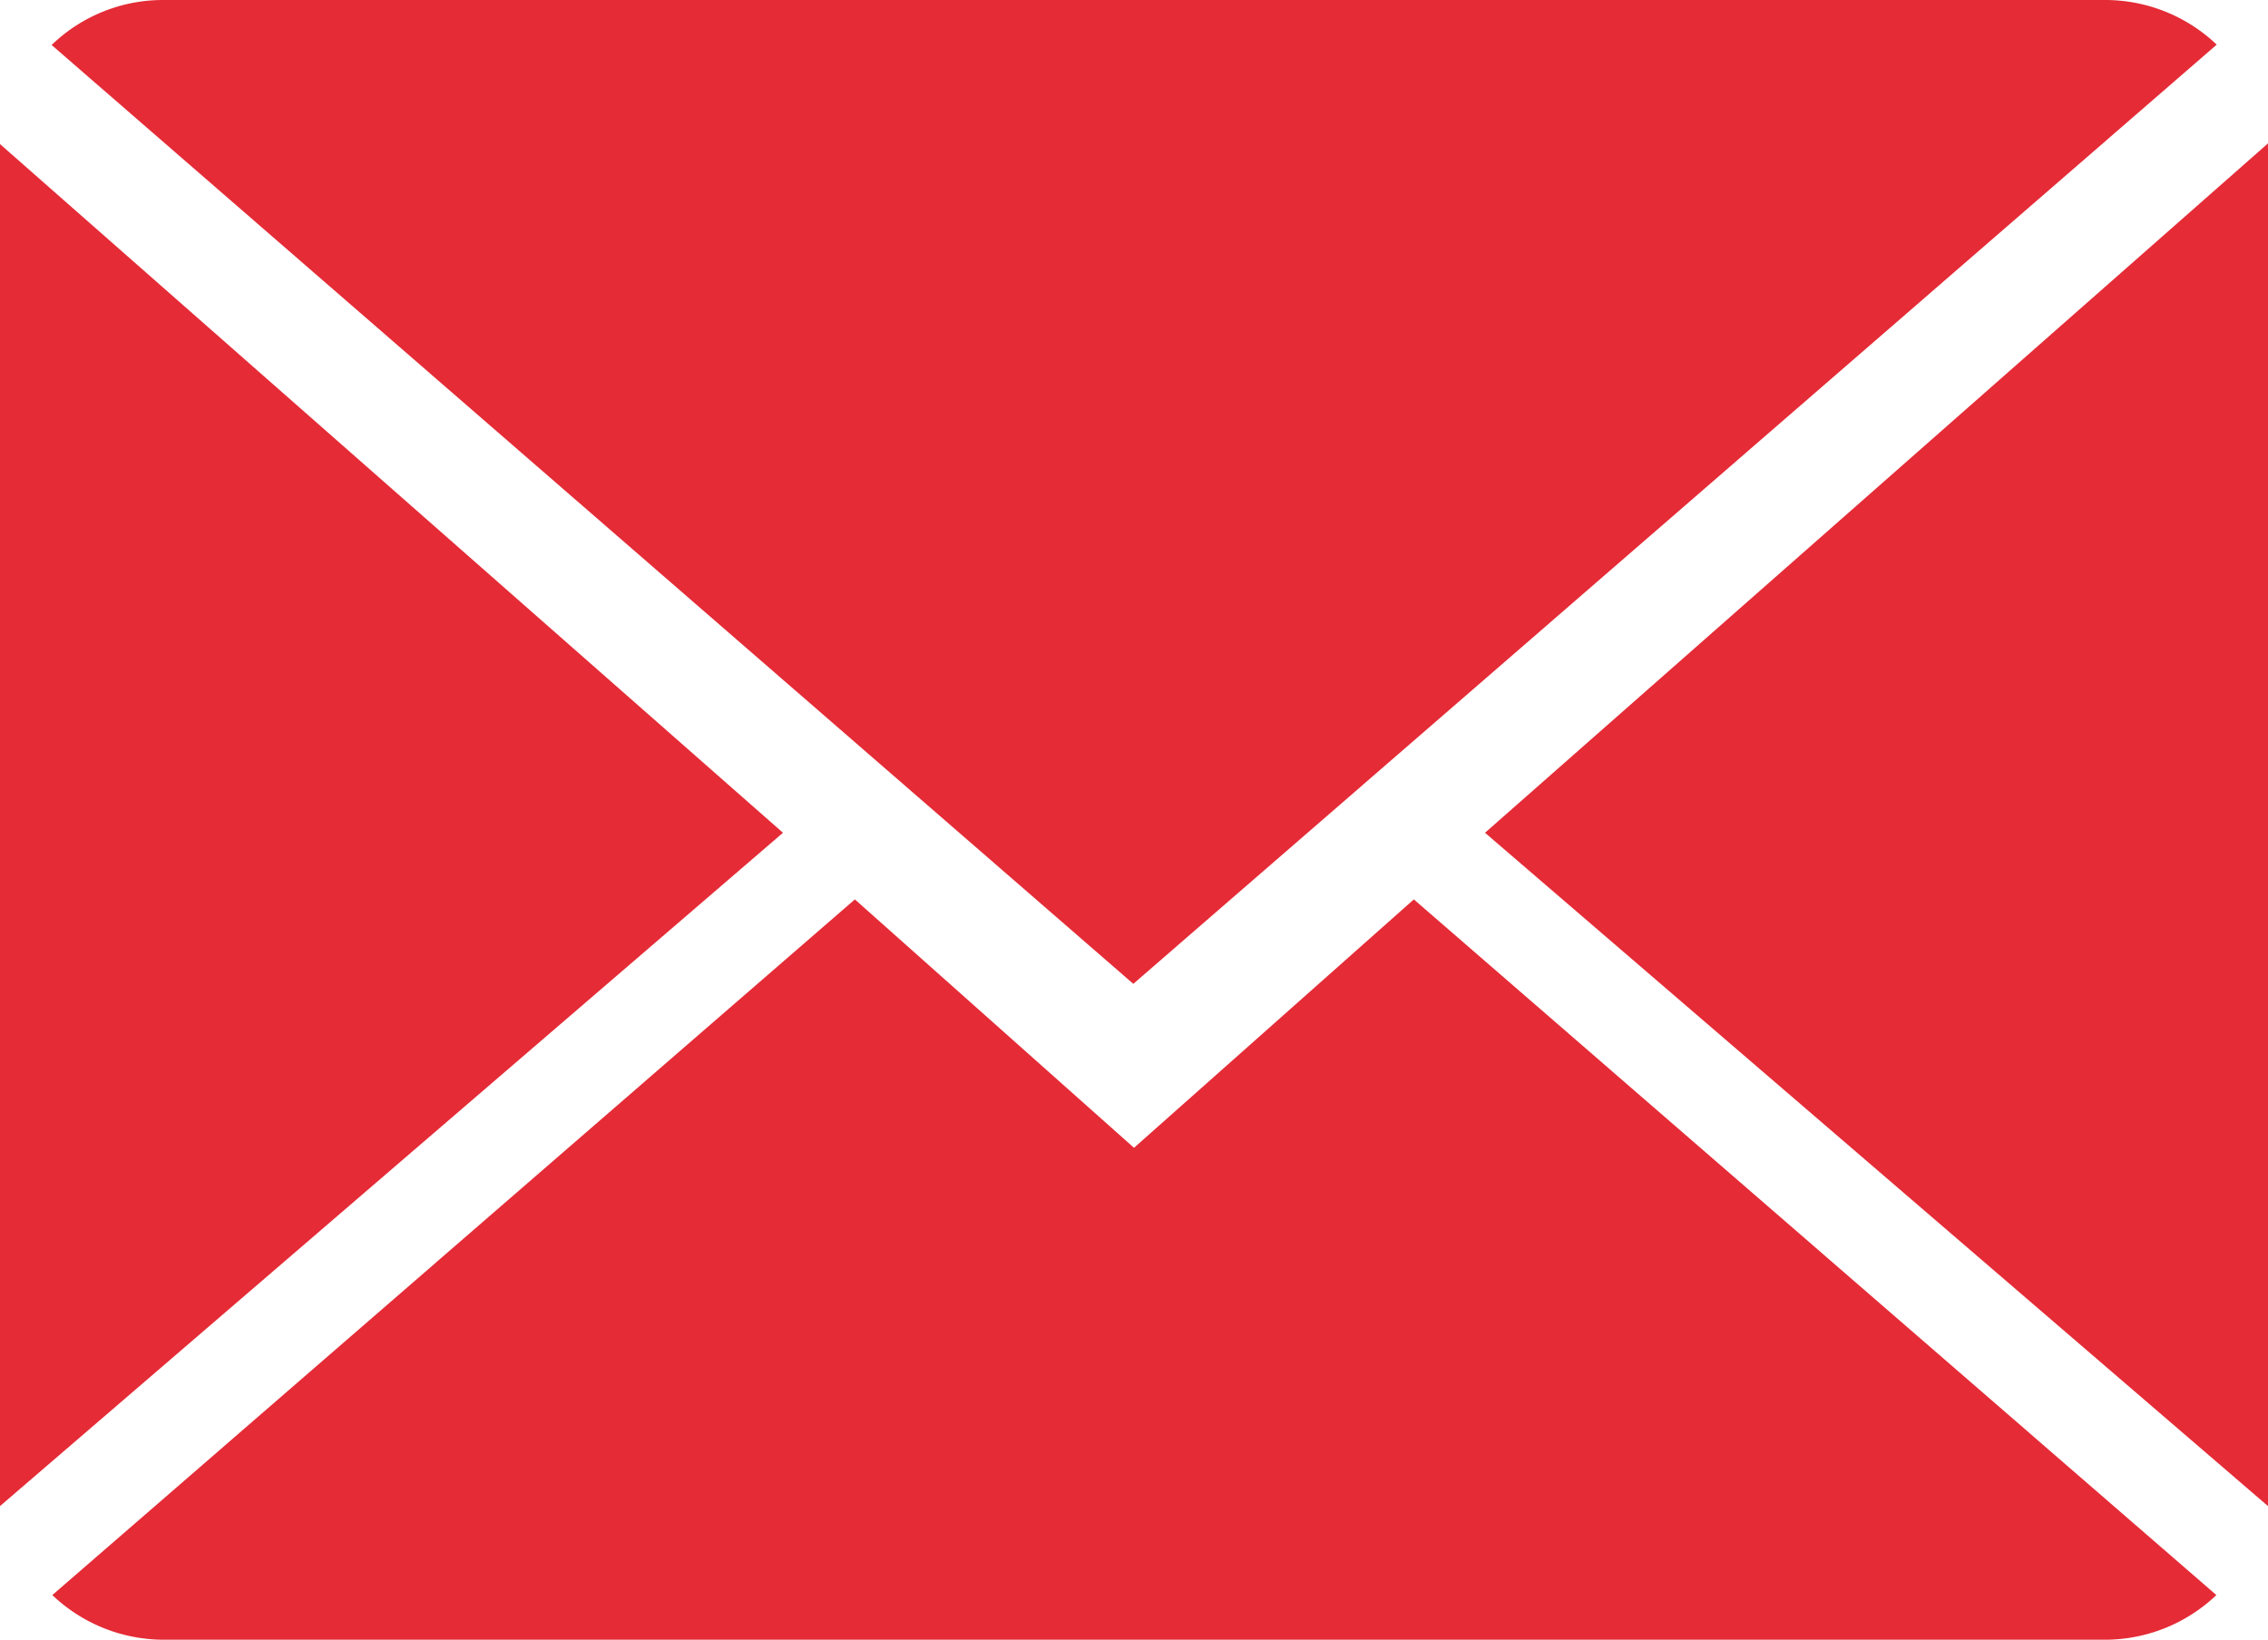
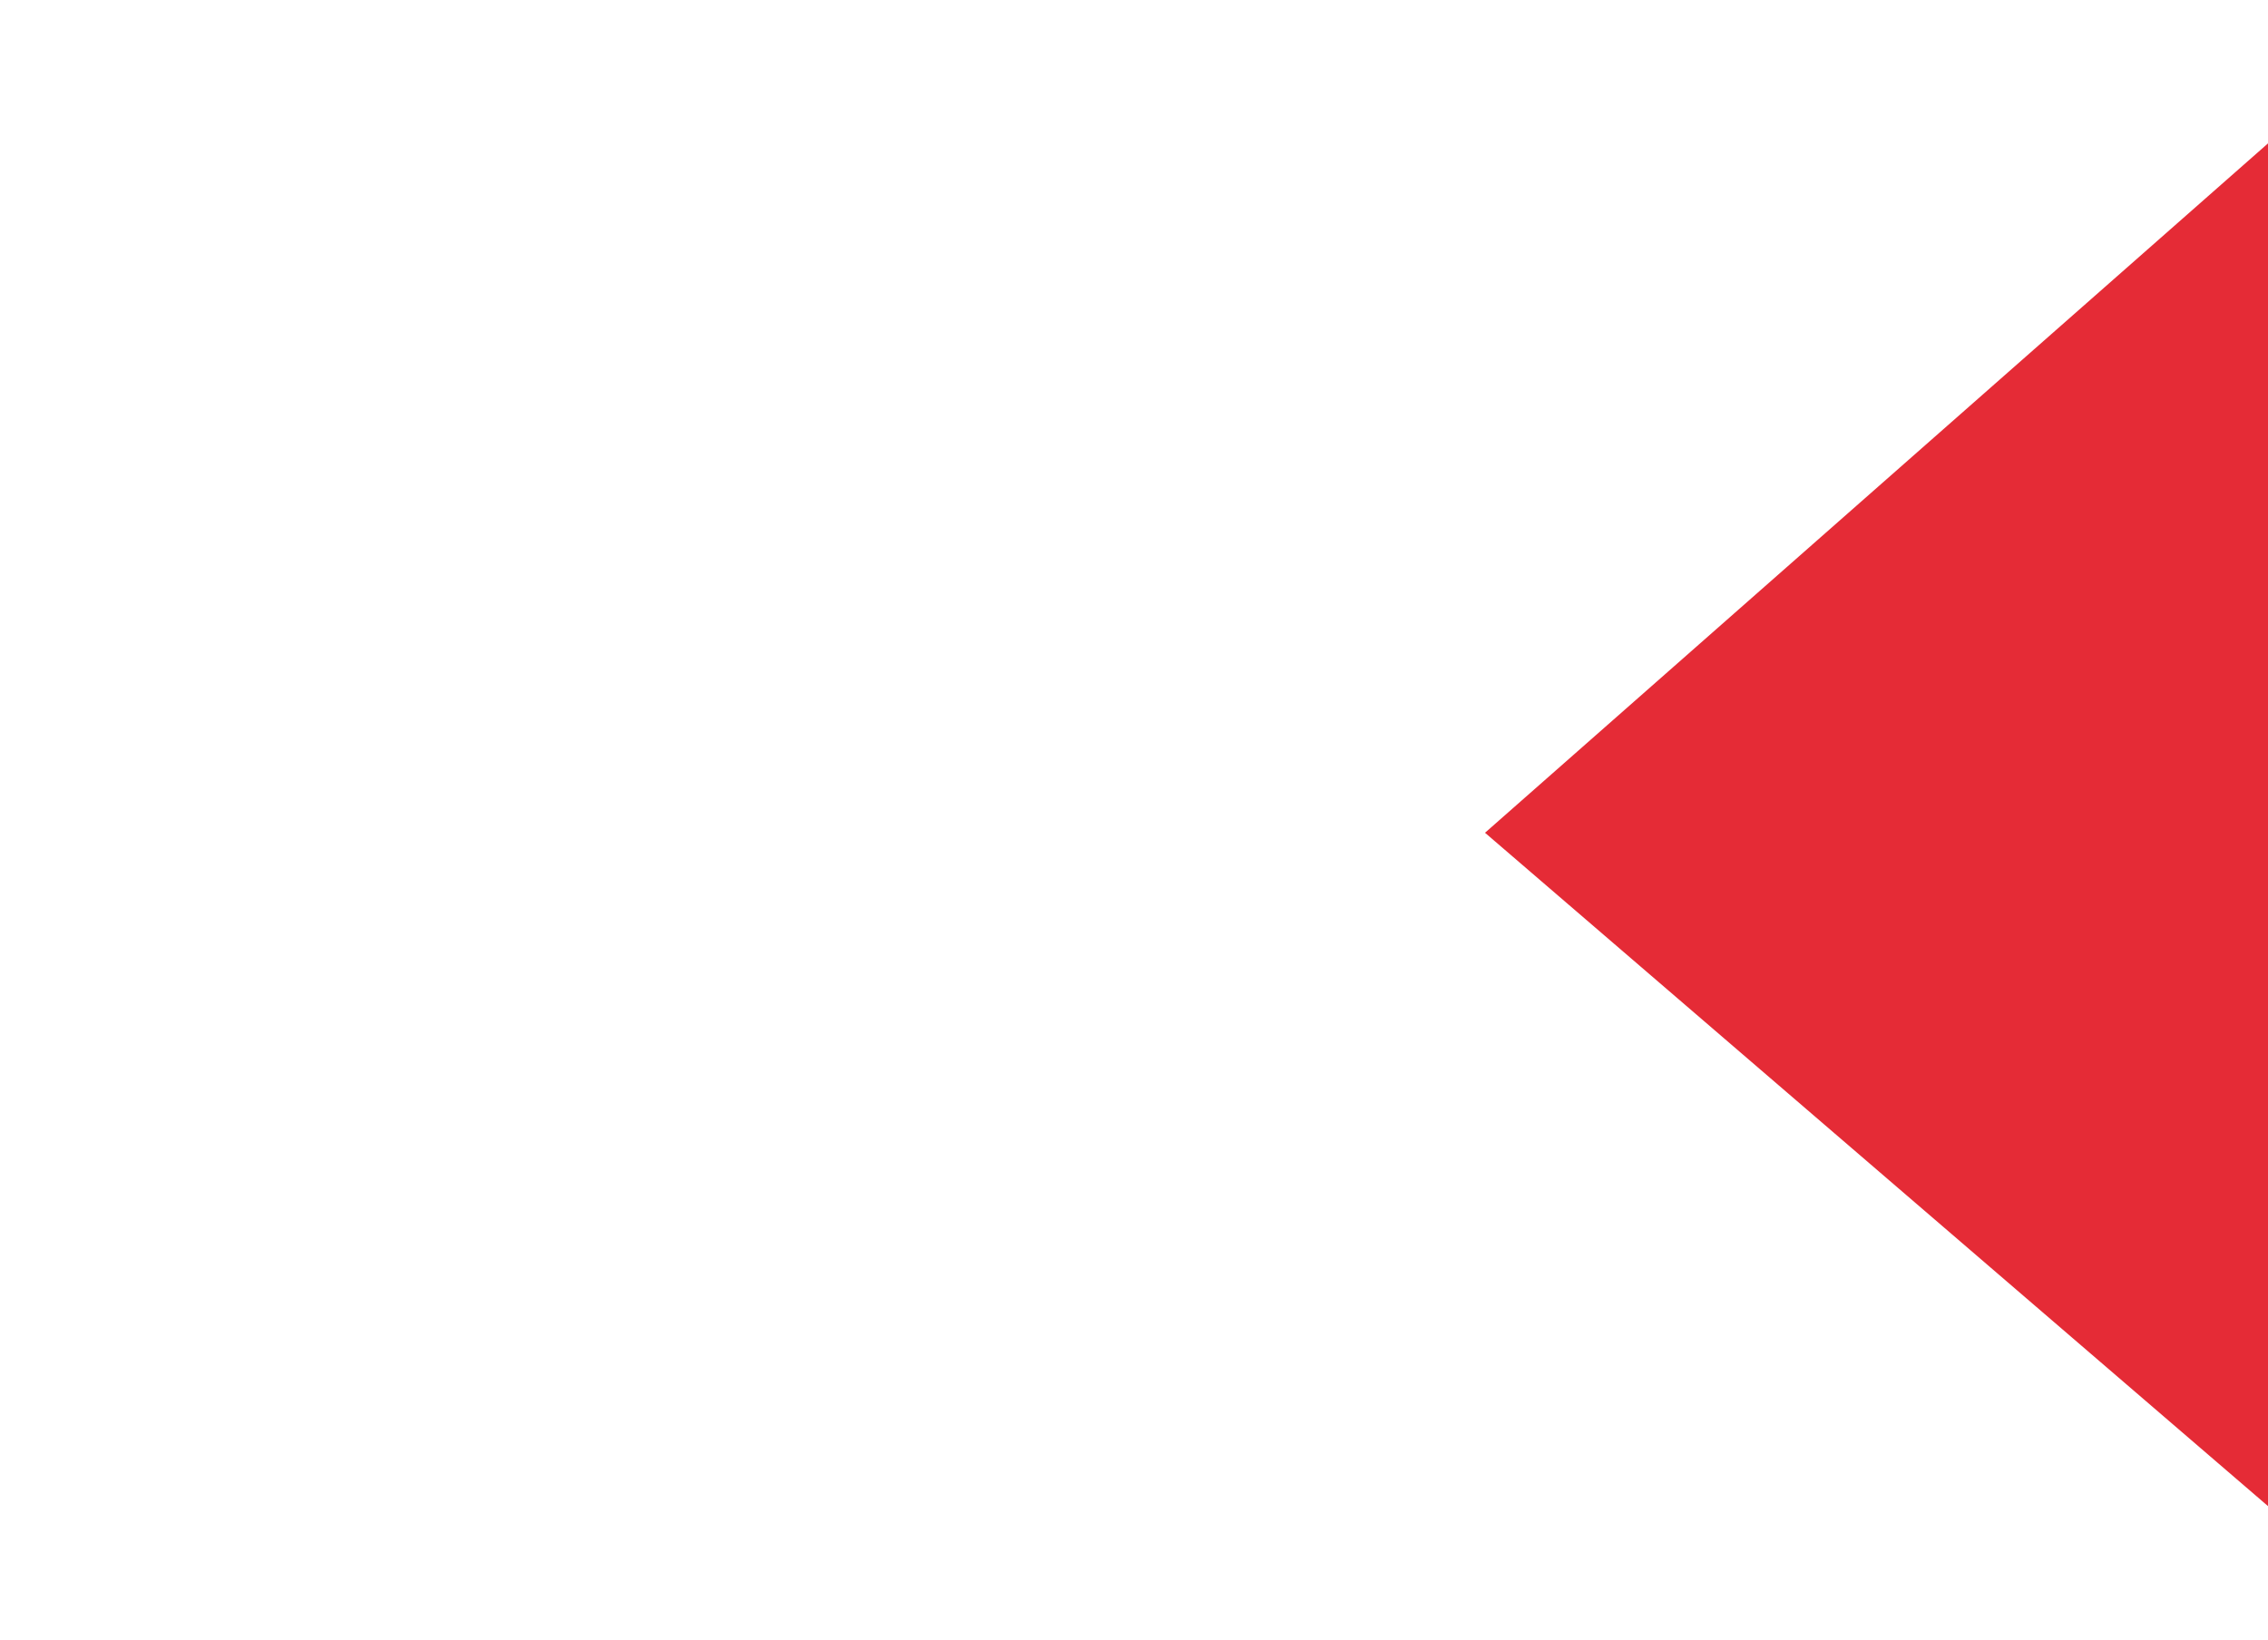
<svg xmlns="http://www.w3.org/2000/svg" id="Ebene_1" data-name="Ebene 1" viewBox="0 0 65 47">
  <defs>
    <style>
      .cls-1 {
        fill: #E52B36;
      }
    </style>
  </defs>
  <g>
-     <path class="cls-1" d="M32.5,32.9l-8-7.12-23,19.94A4.63,4.63,0,0,0,4.67,47H60.33a4.63,4.63,0,0,0,3.19-1.28l-23-19.94Z" />
-     <path class="cls-1" d="M63.53,1.28A4.63,4.63,0,0,0,60.33,0H4.67A4.59,4.59,0,0,0,1.48,1.29l31,26.91Z" />
-     <polygon class="cls-1" points="0 4.13 0 43.17 22.44 23.87 0 4.13" />
    <polygon class="cls-1" points="42.56 23.87 65 43.17 65 4.11 42.56 23.87" />
  </g>
</svg>